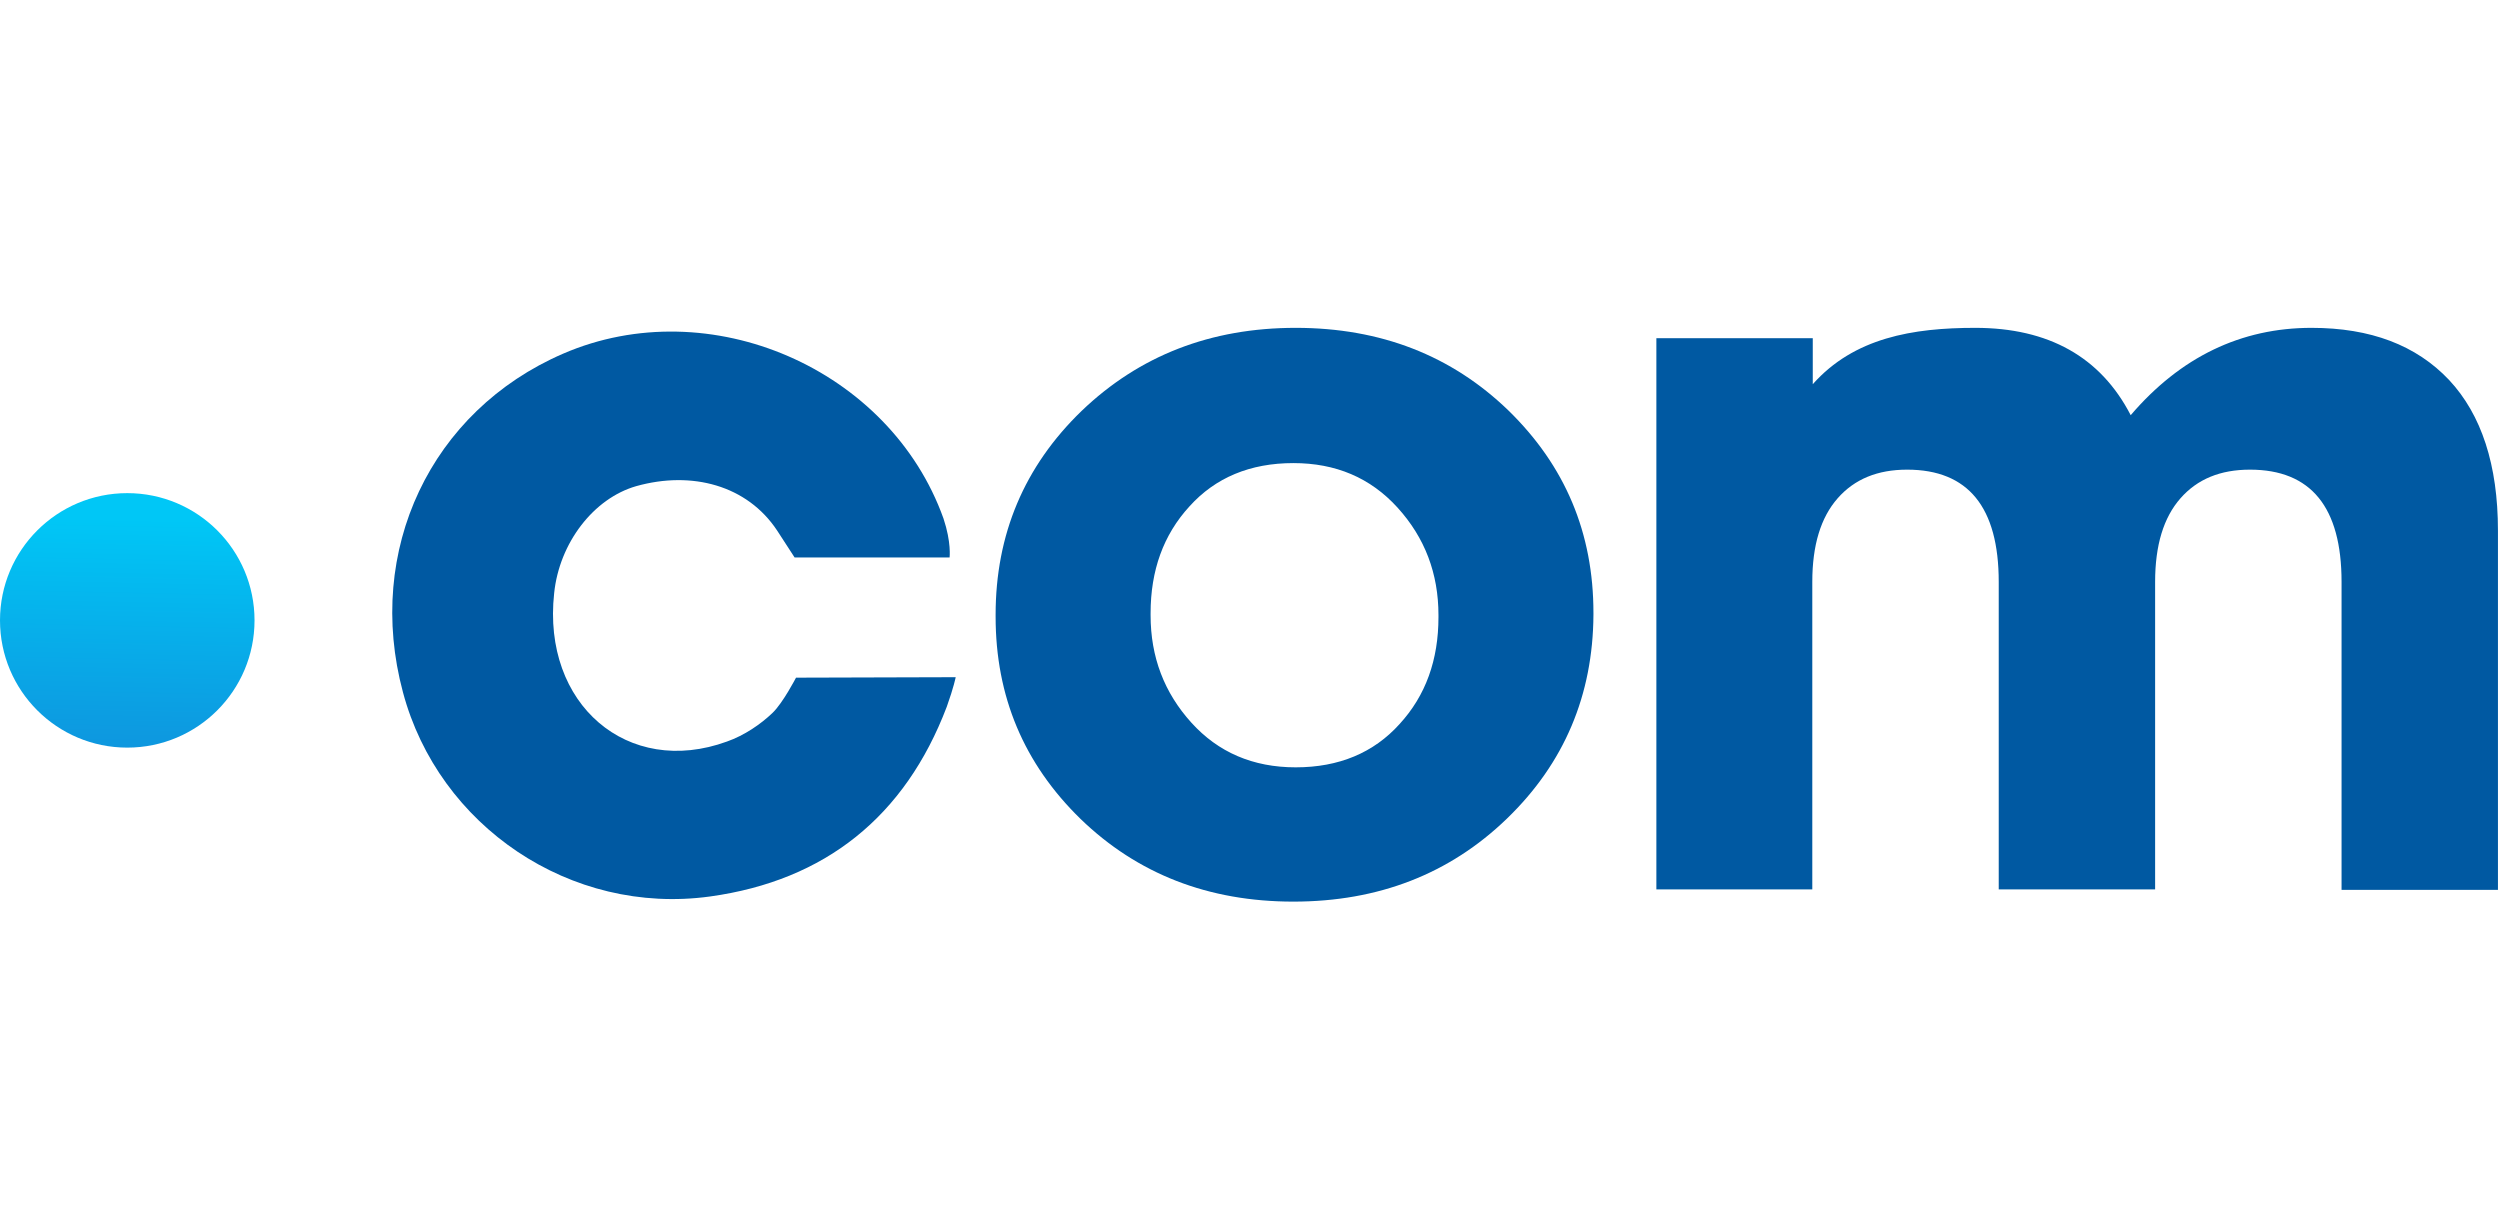
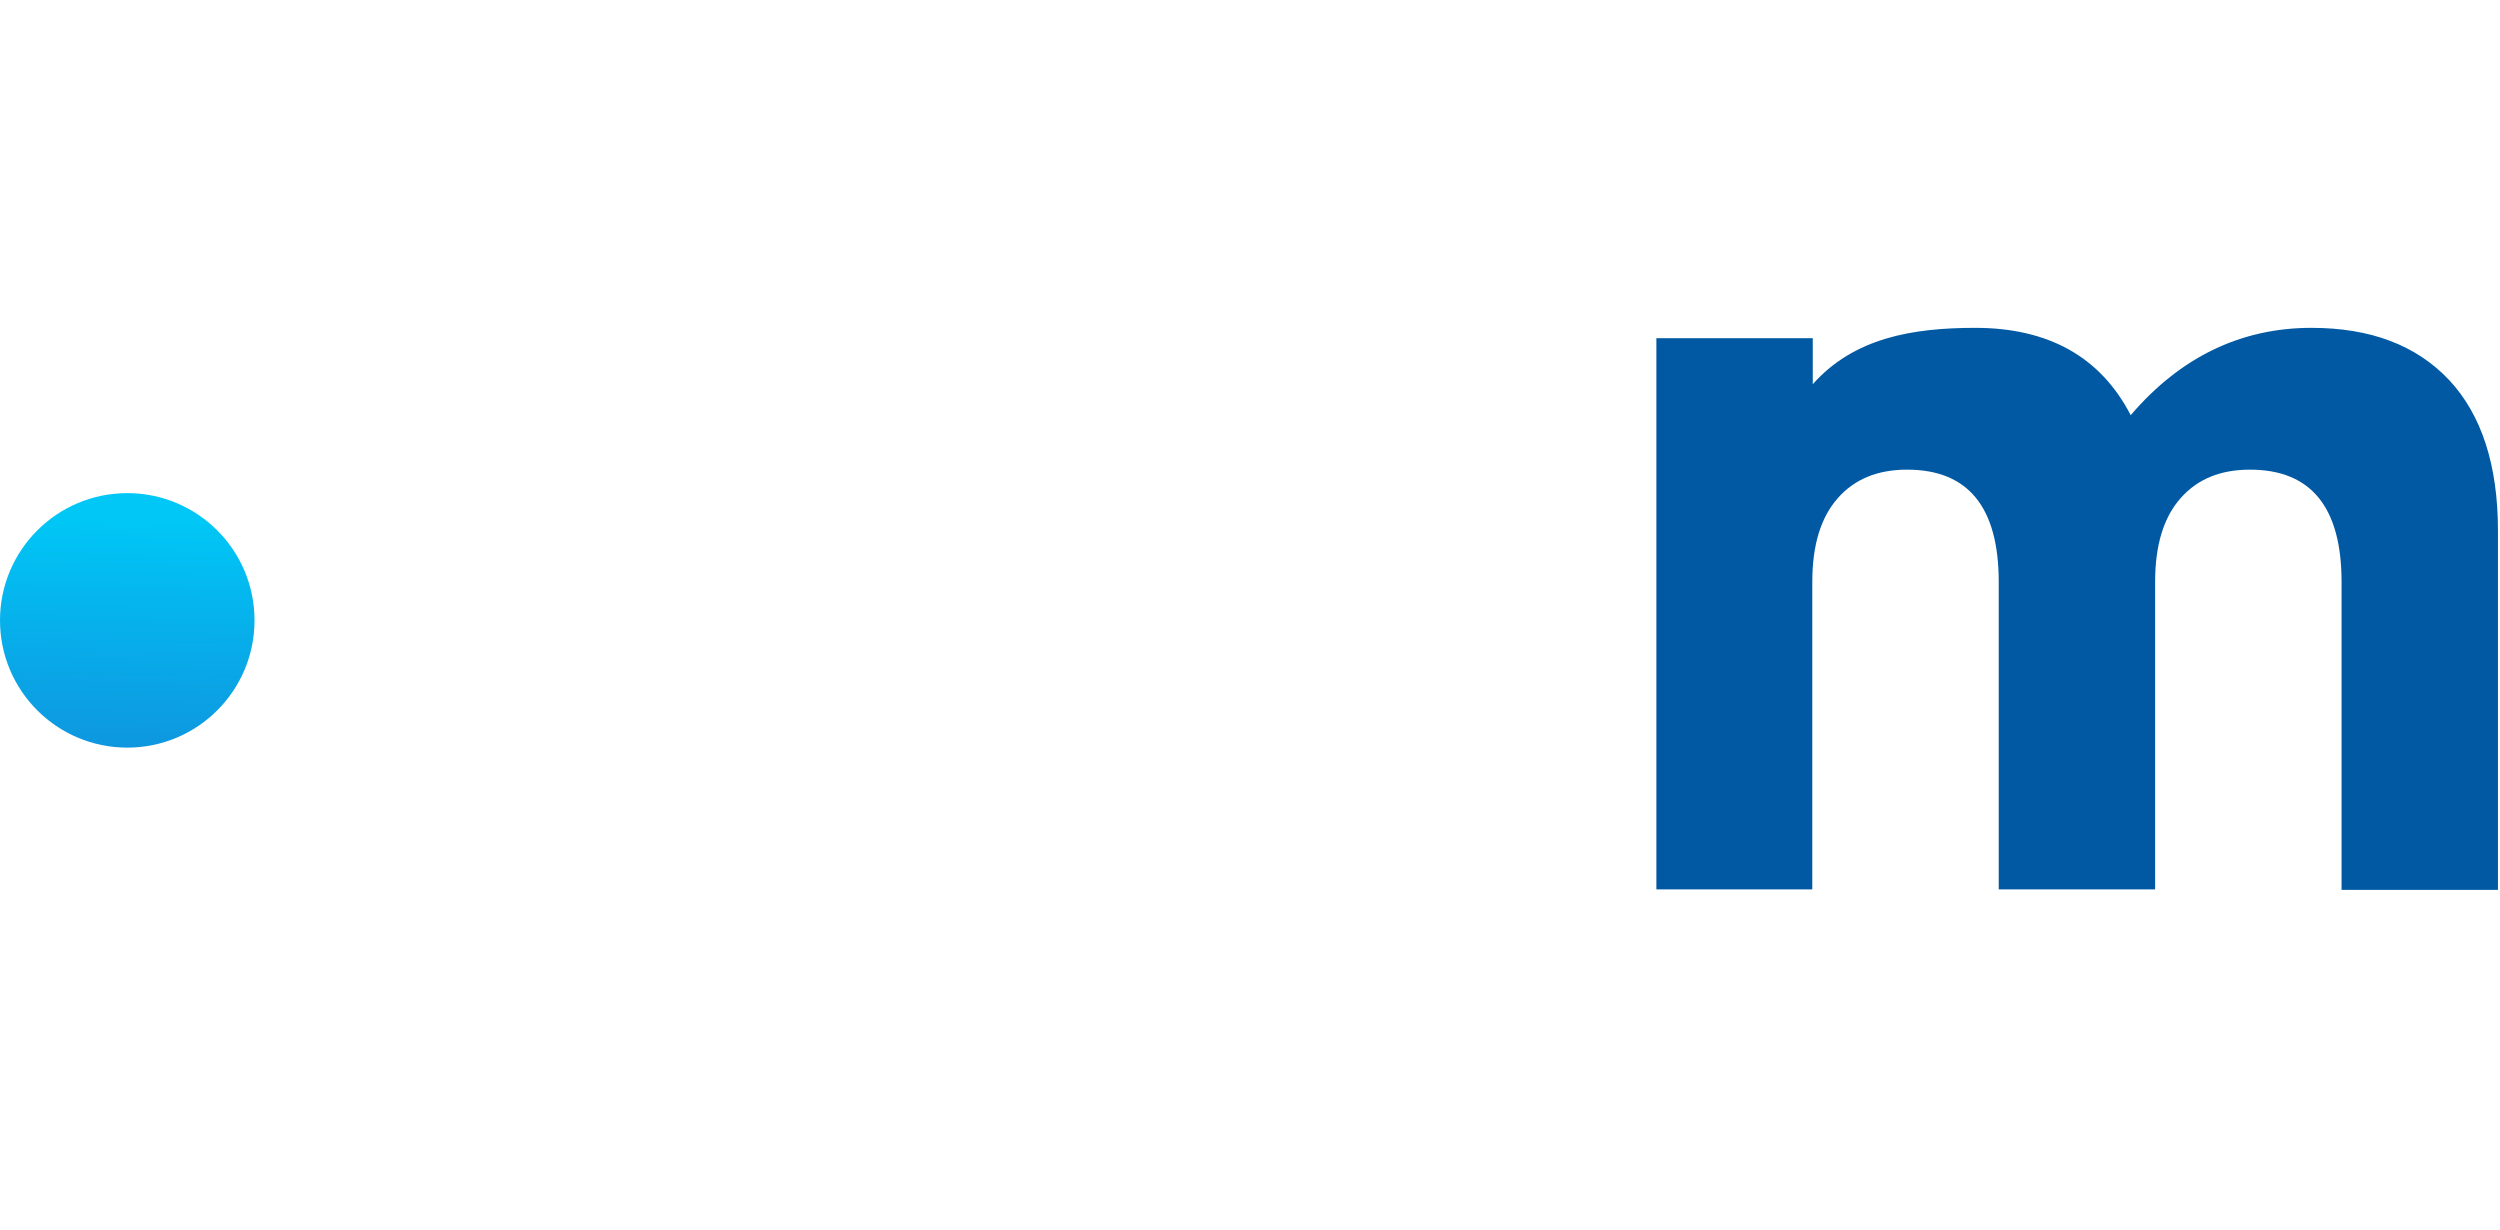
<svg xmlns="http://www.w3.org/2000/svg" width="122" height="60" viewBox="0 0 122 60" fill="none">
-   <path d="M73.543 39.944C70.747 42.648 67.264 43.999 63.116 43.999C58.968 43.999 55.507 42.648 52.734 39.967C49.961 37.263 48.586 33.986 48.586 30.091V30C48.586 26.081 49.984 22.759 52.78 20.055C55.599 17.351 59.082 15.999 63.23 15.999C67.379 15.999 70.839 17.351 73.612 20.032C76.385 22.736 77.76 26.013 77.76 29.908V30C77.737 33.918 76.339 37.24 73.543 39.944ZM63.23 37.446C65.339 37.446 67.035 36.736 68.295 35.338C69.579 33.941 70.197 32.199 70.197 30.114V30.022C70.197 27.983 69.533 26.242 68.204 24.775C66.874 23.309 65.178 22.599 63.116 22.599C61.007 22.599 59.311 23.309 58.051 24.706C56.767 26.104 56.149 27.846 56.149 29.931V30.022C56.149 32.062 56.813 33.803 58.143 35.27C59.449 36.713 61.145 37.446 63.23 37.446Z" fill="#0059A2" />
  <path d="M80.831 43.427V16.504H88.463V18.749C90.479 16.481 93.344 15.999 96.392 15.999C99.967 15.999 102.511 17.42 103.978 20.261C106.407 17.42 109.364 15.999 112.801 15.999C115.689 15.999 117.912 16.847 119.516 18.543C121.098 20.238 121.9 22.69 121.9 25.898V43.427H114.268V28.396C114.268 24.752 112.778 22.919 109.799 22.919C108.355 22.919 107.232 23.378 106.407 24.317C105.582 25.256 105.17 26.608 105.17 28.396V43.404H97.538V28.396C97.538 24.752 96.049 22.919 93.069 22.919C91.625 22.919 90.502 23.378 89.677 24.317C88.852 25.256 88.44 26.608 88.44 28.396V43.404H80.831V43.427Z" fill="#0059A2" />
-   <path d="M46.638 33.047C46.638 33.047 46.546 33.529 46.202 34.491C44.163 39.853 40.267 42.969 34.652 43.748C27.845 44.687 21.405 40.311 19.664 33.781C17.807 26.861 21.016 20.056 27.479 17.26C34.629 14.167 43.429 17.993 46.042 25.303C46.432 26.471 46.34 27.205 46.34 27.205C46.34 27.205 43.246 27.205 42.513 27.205C41.848 27.205 38.777 27.205 38.777 27.205C38.777 27.205 38.617 26.953 37.929 25.898C36.462 23.676 33.758 22.966 31.054 23.722C28.968 24.317 27.295 26.494 27.043 28.946C26.447 34.376 30.641 37.951 35.477 36.187C36.325 35.889 37.127 35.339 37.7 34.789C38.204 34.308 38.846 33.07 38.846 33.07" fill="#0059A2" />
  <path d="M6.211 36.484C9.641 36.484 12.421 33.704 12.421 30.274C12.421 26.845 9.641 24.065 6.211 24.065C2.781 24.065 0 26.845 0 30.274C0 33.704 2.781 36.484 6.211 36.484Z" fill="url(#paint0_linear_265_1933)" />
  <defs>
    <linearGradient id="paint0_linear_265_1933" x1="6.383" y1="21.536" x2="6.012" y2="39.515" gradientUnits="userSpaceOnUse">
      <stop offset="0.21" stop-color="#00C7F6" />
      <stop offset="0.931" stop-color="#108FDB" />
    </linearGradient>
  </defs>
</svg>